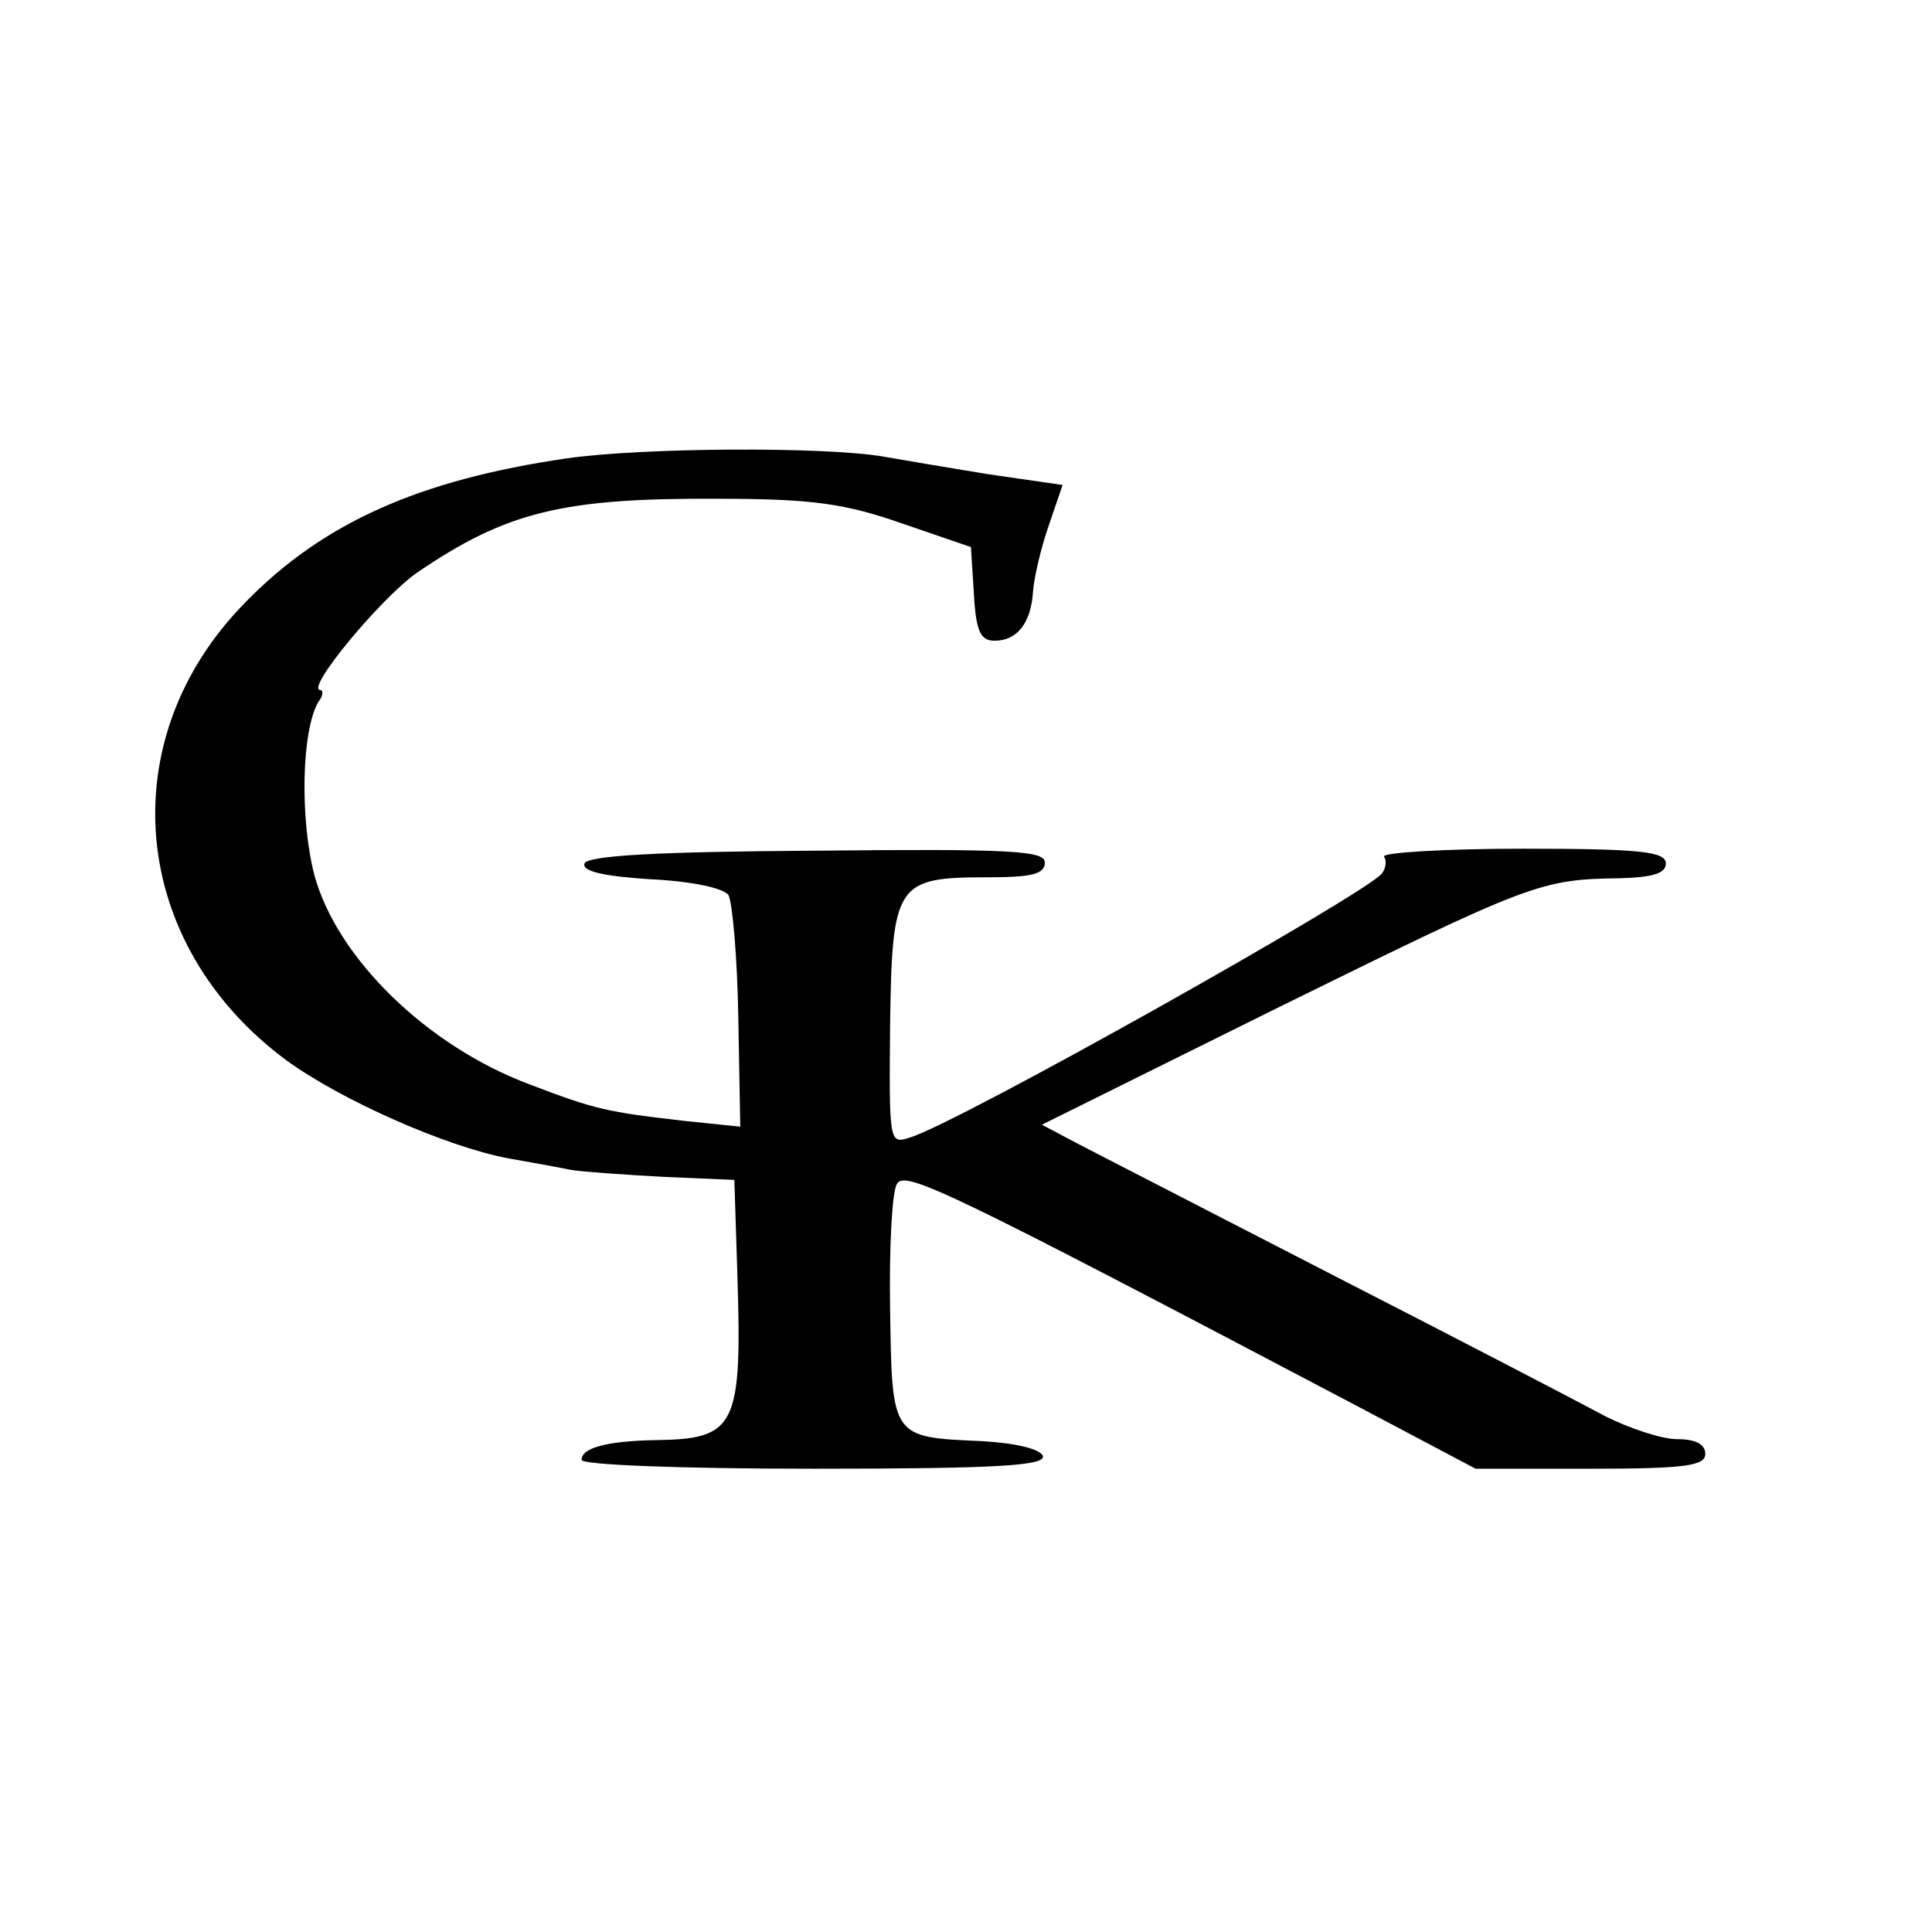
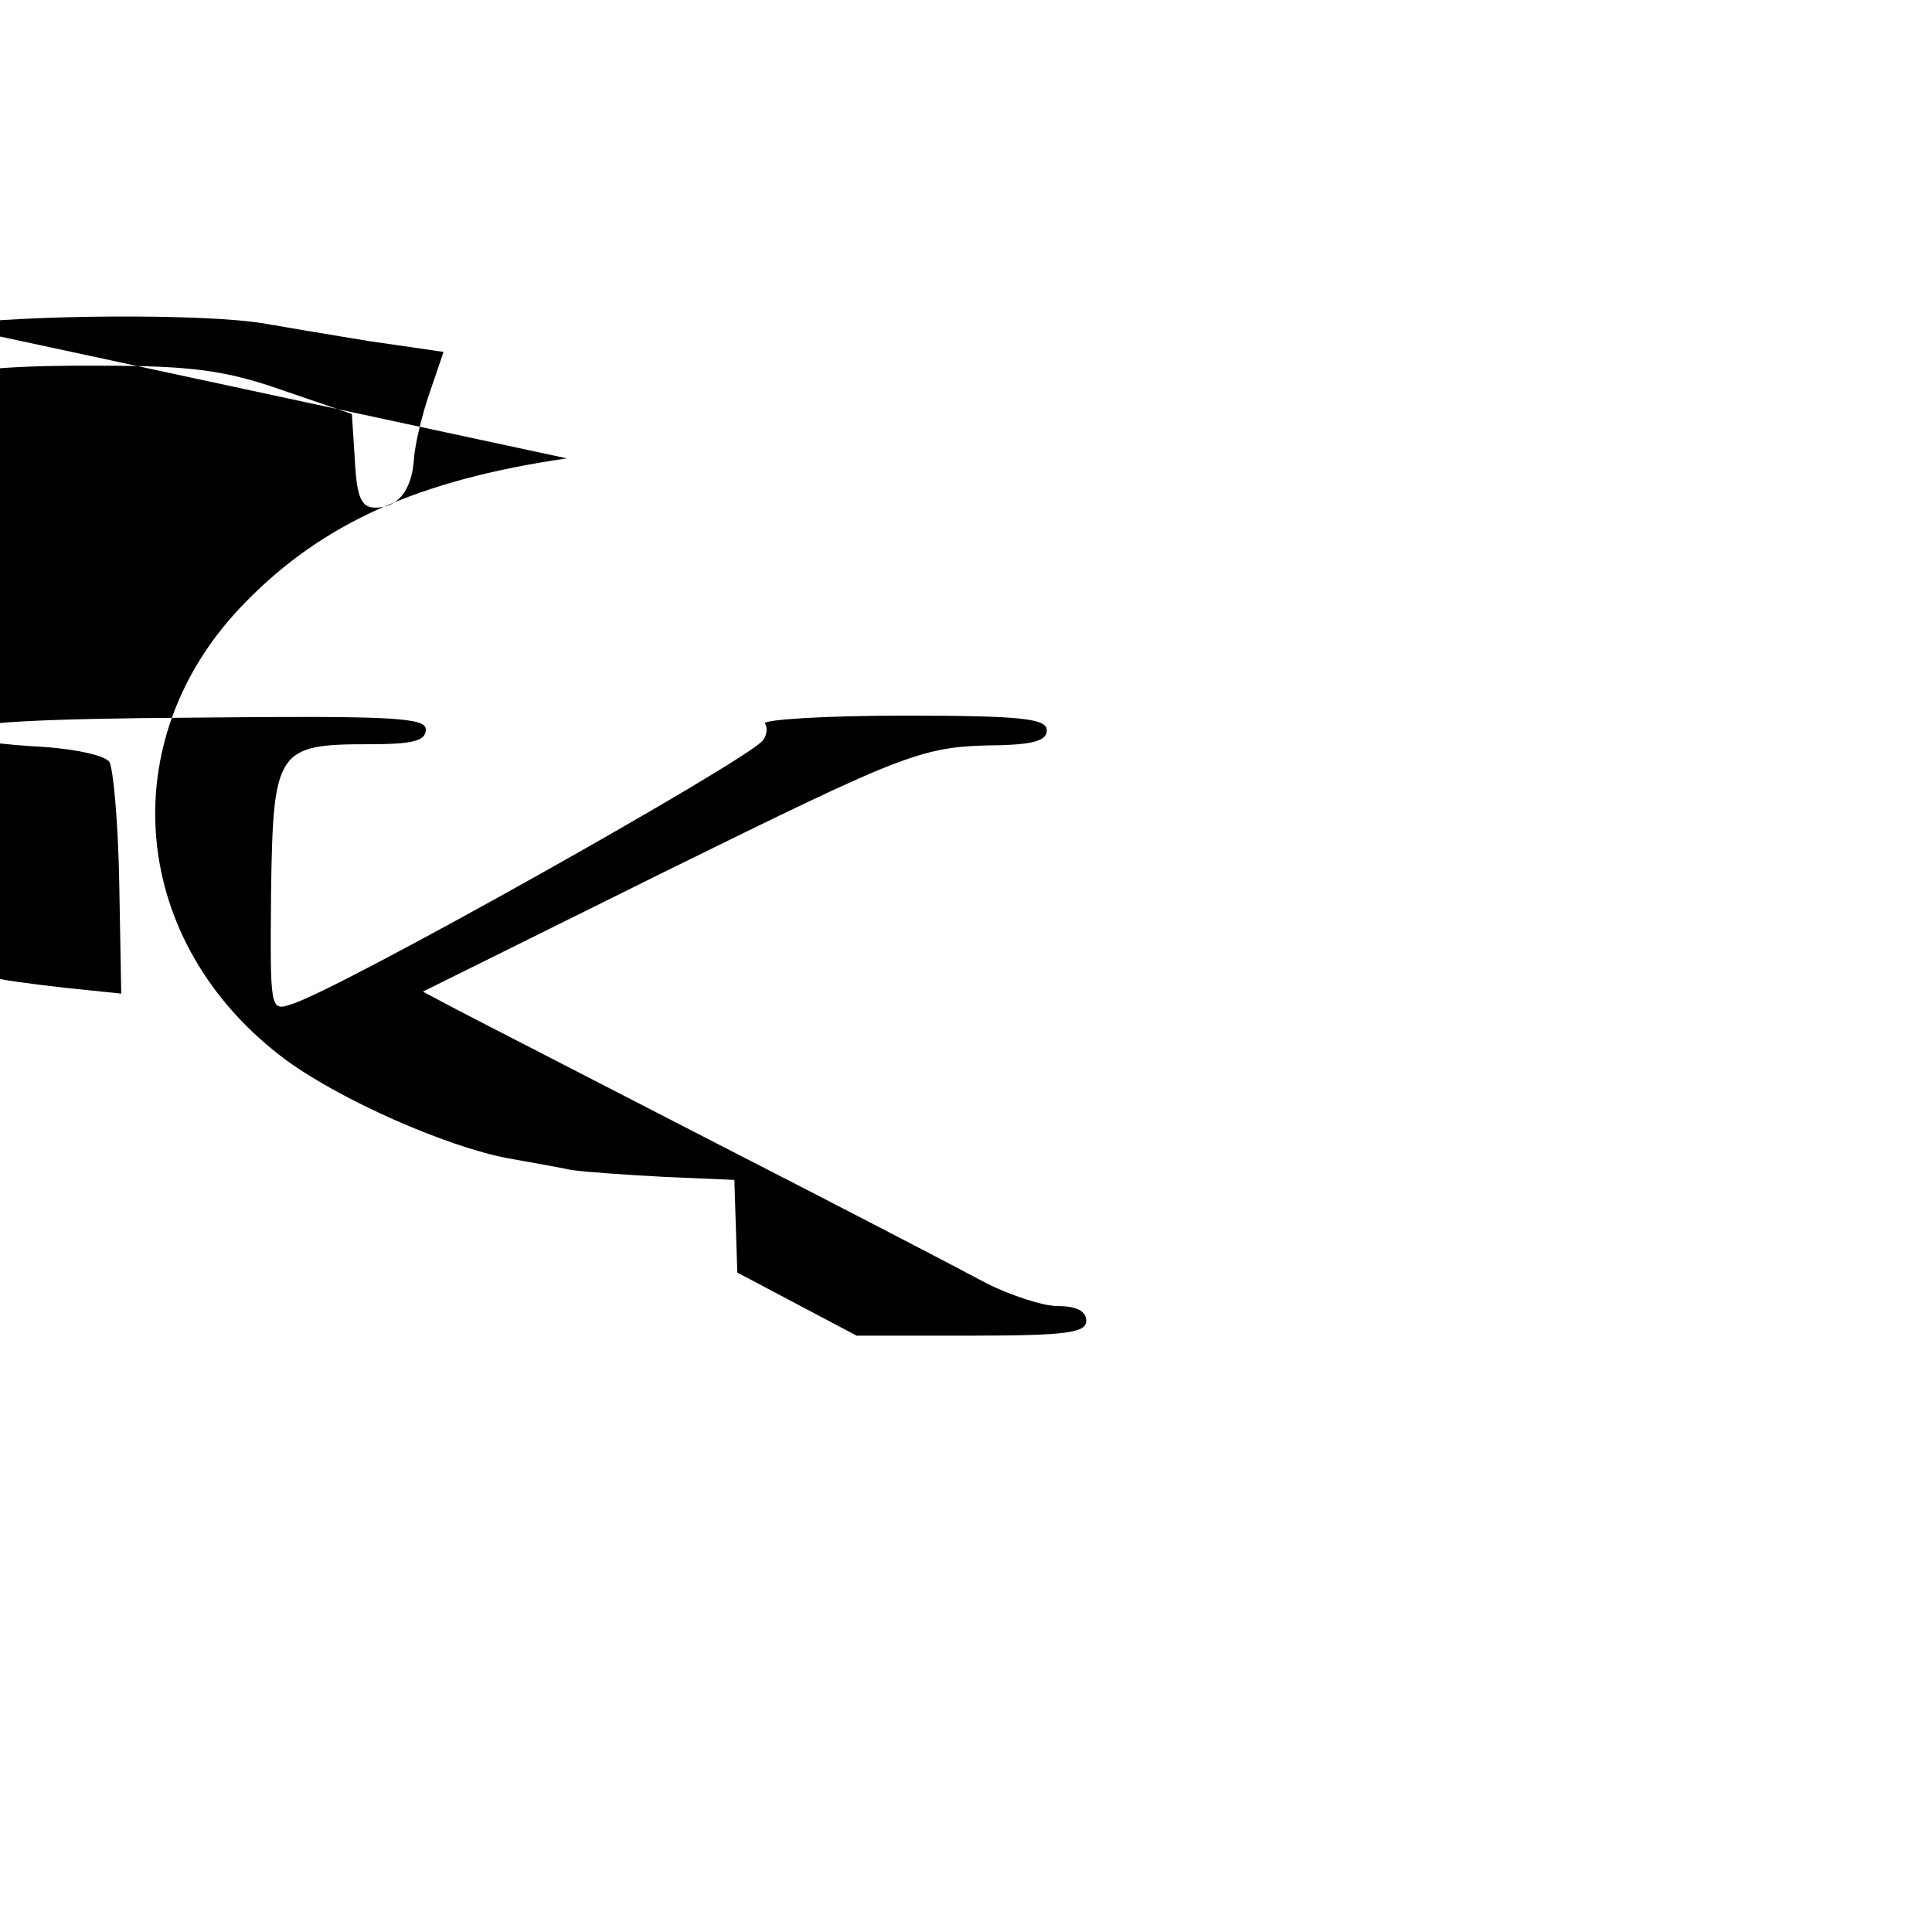
<svg xmlns="http://www.w3.org/2000/svg" version="1.0" width="196pt" height="196pt" viewBox="0 0 196 196" preserveAspectRatio="xMidYMid meet">
  <g transform="translate(0,196) scale(0.1,-0.1)" fill="#000000" stroke="none">
-     <path d="M575 1495 c-151 -22 -248 -66 -326 -146 -137 -139 -118 -347 42 -465 55 -40 161 -87 224 -99 22 -4 51 -9 65 -12 14 -2 57 -5 95 -7 l70 -3 3 -94 c5 -157 -1 -169 -84 -170 -49 -1 -74 -8 -74 -20 0 -5 97 -9 236 -9 184 0 235 3 232 13 -3 7 -27 13 -62 15 -92 4 -91 3 -93 134 -1 63 2 120 7 127 8 14 50 -6 466 -225 l121 -64 117 0 c96 0 116 3 116 15 0 10 -10 15 -29 15 -15 0 -48 11 -72 23 -24 13 -147 77 -274 142 -126 65 -245 126 -264 136 l-34 18 244 121 c252 124 262 128 342 129 34 1 47 5 47 15 0 12 -25 15 -145 15 -80 0 -143 -4 -141 -8 3 -4 2 -12 -2 -17 -13 -19 -433 -255 -479 -268 -21 -7 -21 -5 -20 114 2 144 6 150 99 150 44 0 58 3 58 15 0 12 -34 14 -232 12 -162 -1 -232 -5 -235 -13 -3 -8 20 -13 67 -16 42 -2 74 -9 79 -16 4 -7 9 -63 10 -124 l2 -111 -58 6 c-77 9 -88 11 -156 37 -104 39 -195 128 -218 212 -15 58 -13 147 4 176 5 6 5 12 2 12 -16 0 61 93 98 119 91 62 148 76 307 75 94 0 128 -5 185 -25 l70 -24 3 -47 c2 -39 7 -48 21 -48 23 0 37 18 39 50 1 14 8 44 16 67 l14 41 -76 11 c-43 7 -90 15 -107 18 -61 10 -243 9 -320 -2z" />
+     <path d="M575 1495 c-151 -22 -248 -66 -326 -146 -137 -139 -118 -347 42 -465 55 -40 161 -87 224 -99 22 -4 51 -9 65 -12 14 -2 57 -5 95 -7 l70 -3 3 -94 l121 -64 117 0 c96 0 116 3 116 15 0 10 -10 15 -29 15 -15 0 -48 11 -72 23 -24 13 -147 77 -274 142 -126 65 -245 126 -264 136 l-34 18 244 121 c252 124 262 128 342 129 34 1 47 5 47 15 0 12 -25 15 -145 15 -80 0 -143 -4 -141 -8 3 -4 2 -12 -2 -17 -13 -19 -433 -255 -479 -268 -21 -7 -21 -5 -20 114 2 144 6 150 99 150 44 0 58 3 58 15 0 12 -34 14 -232 12 -162 -1 -232 -5 -235 -13 -3 -8 20 -13 67 -16 42 -2 74 -9 79 -16 4 -7 9 -63 10 -124 l2 -111 -58 6 c-77 9 -88 11 -156 37 -104 39 -195 128 -218 212 -15 58 -13 147 4 176 5 6 5 12 2 12 -16 0 61 93 98 119 91 62 148 76 307 75 94 0 128 -5 185 -25 l70 -24 3 -47 c2 -39 7 -48 21 -48 23 0 37 18 39 50 1 14 8 44 16 67 l14 41 -76 11 c-43 7 -90 15 -107 18 -61 10 -243 9 -320 -2z" />
  </g>
</svg>